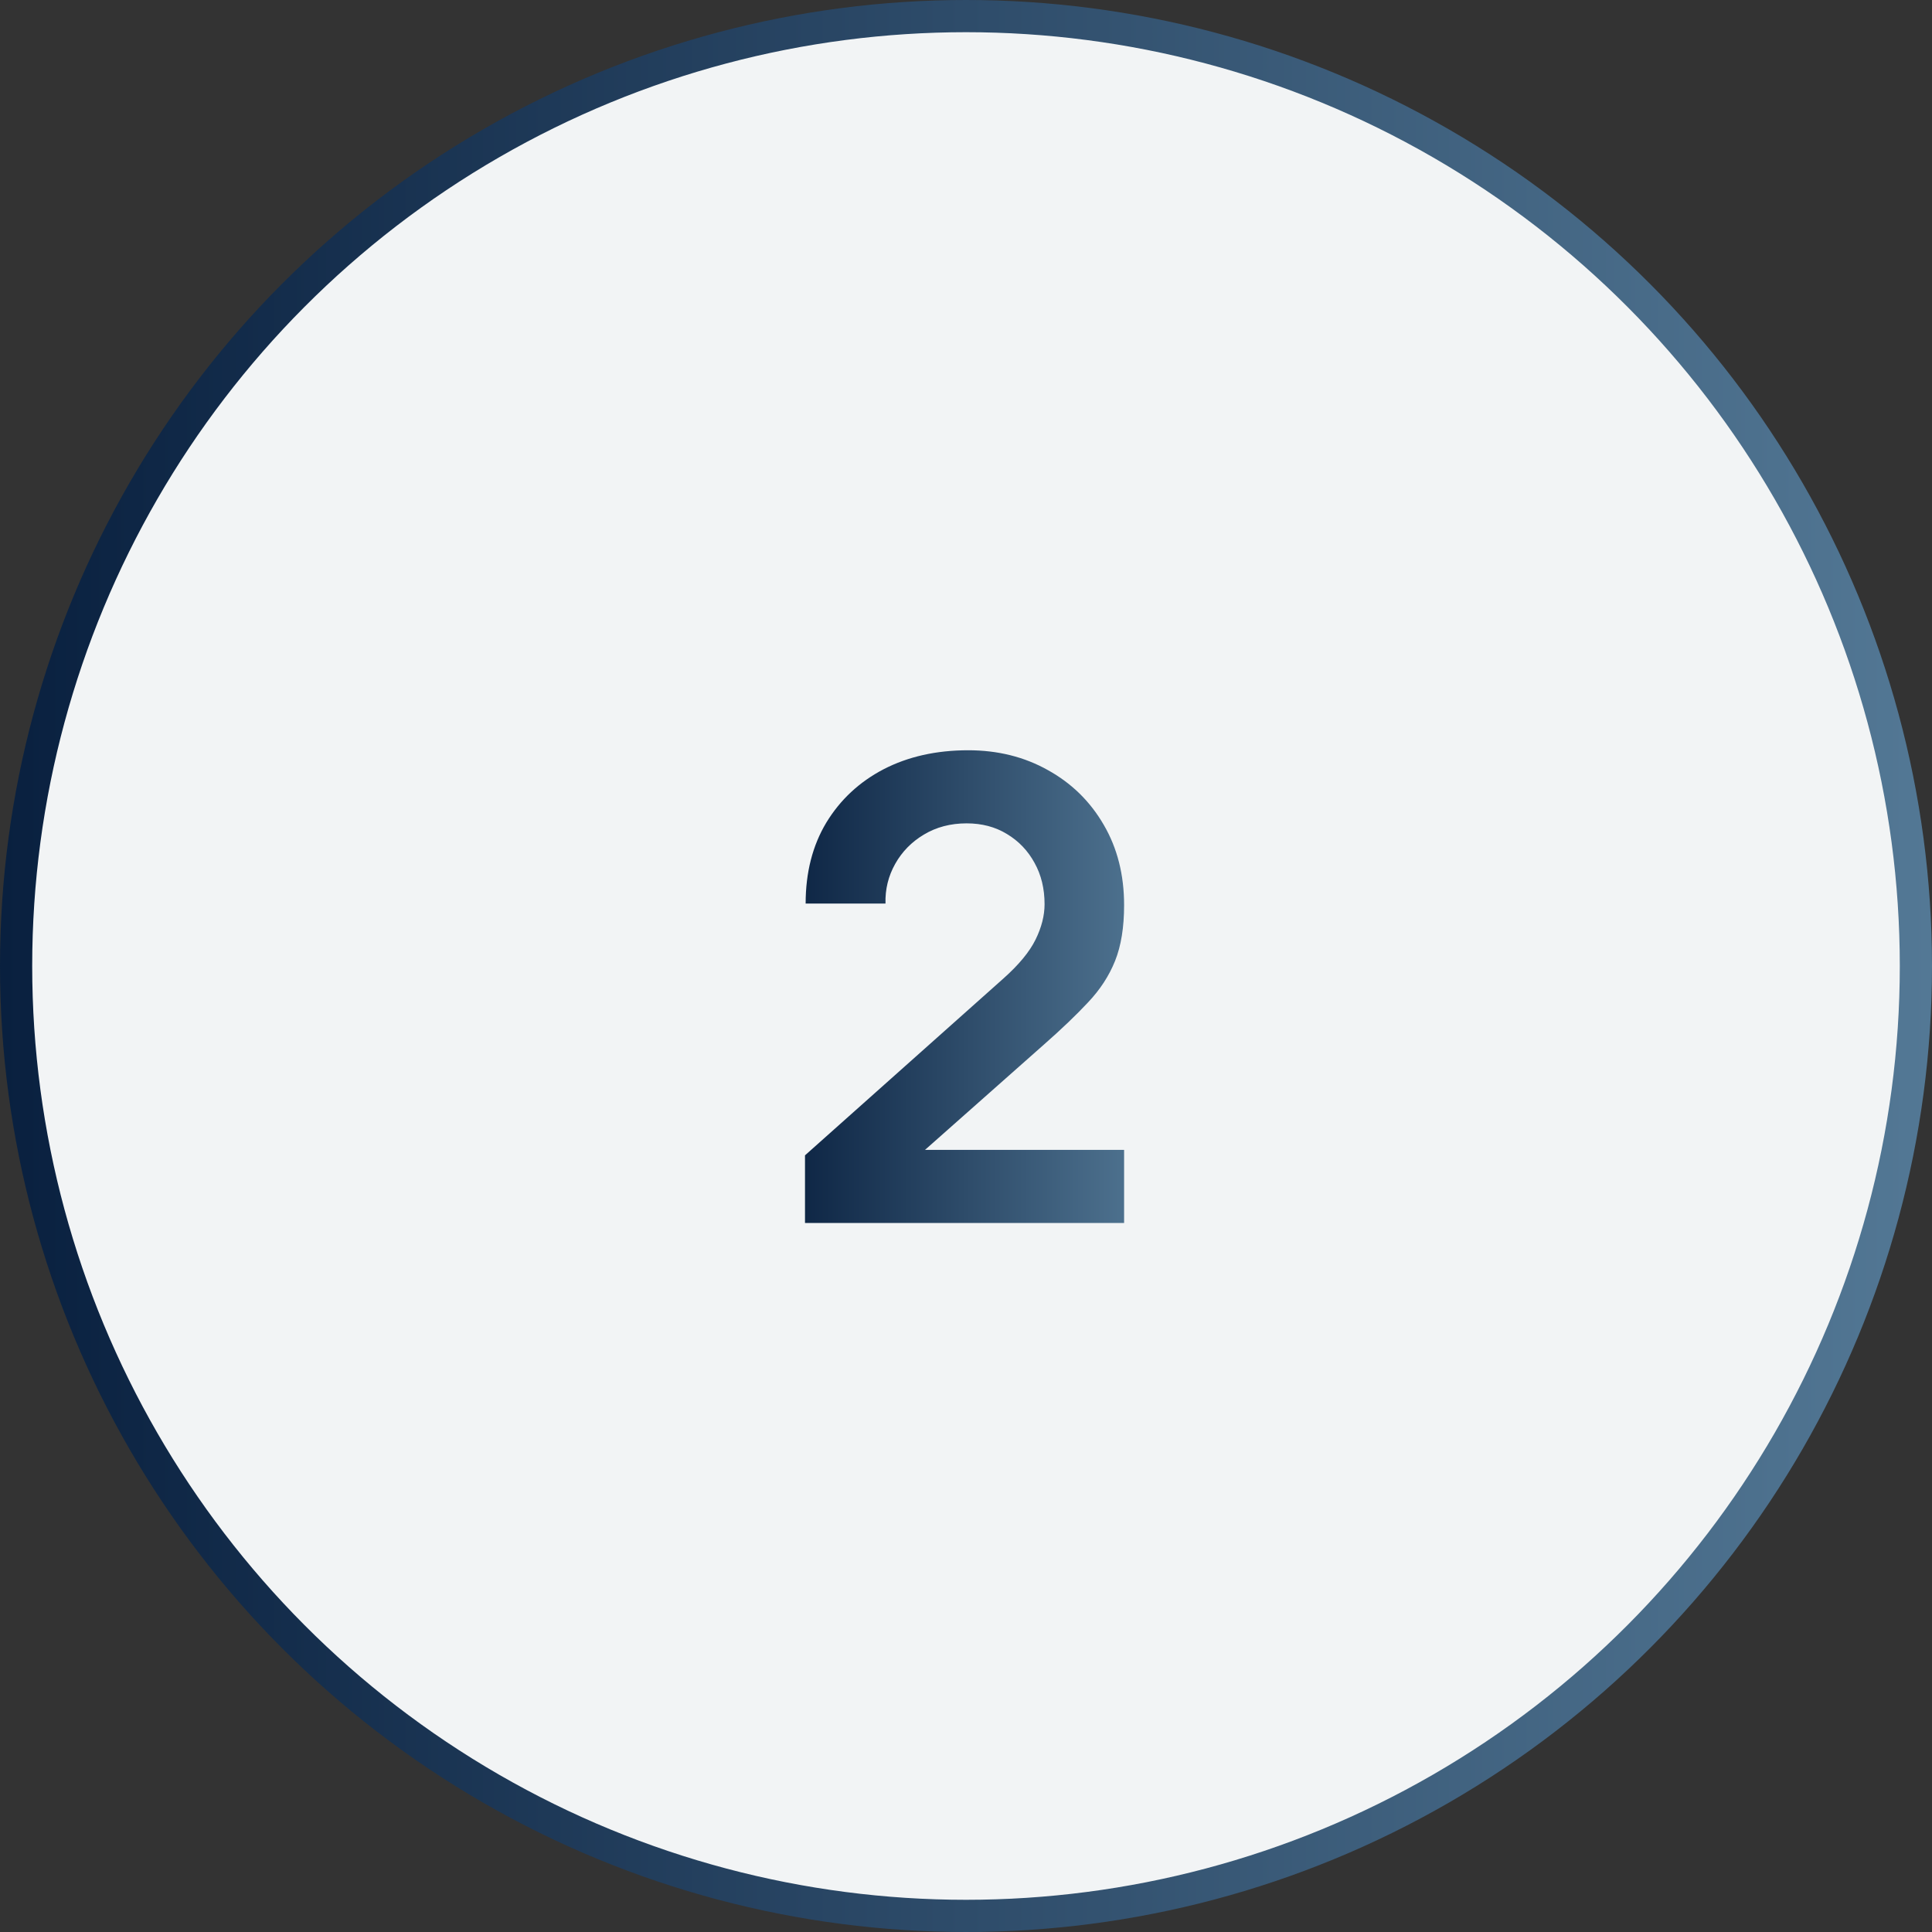
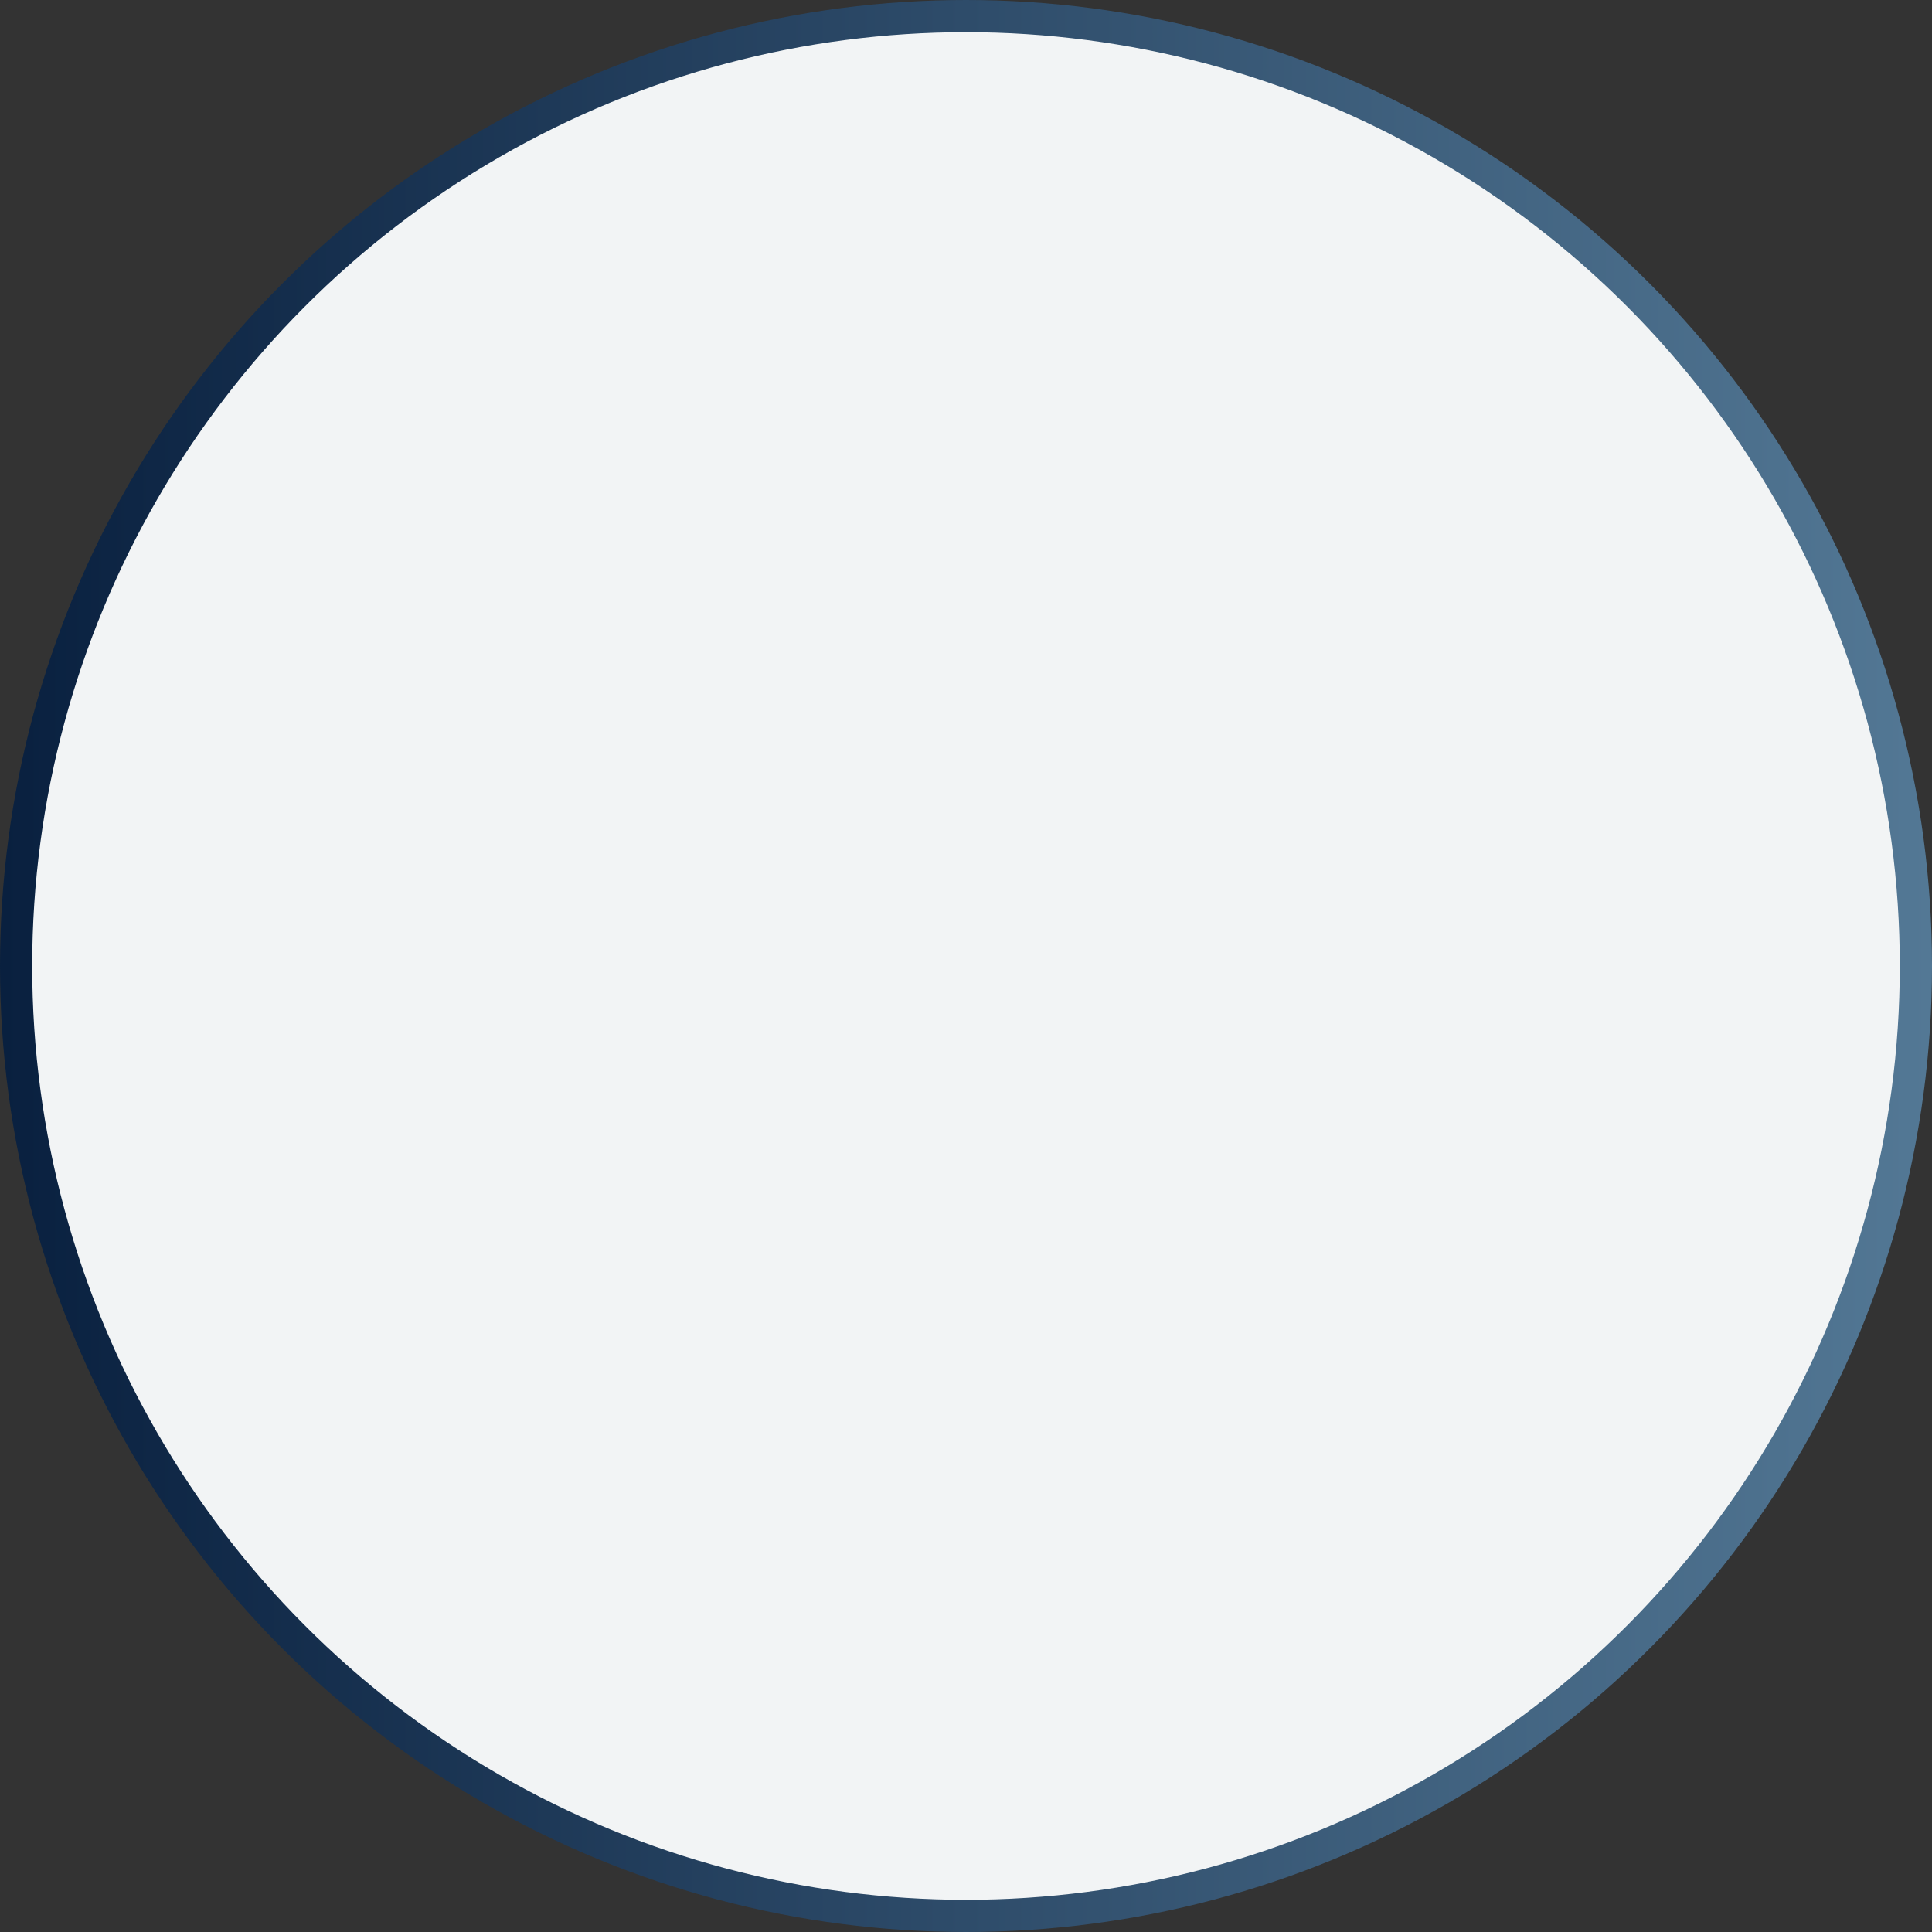
<svg xmlns="http://www.w3.org/2000/svg" width="60" height="60" viewBox="0 0 60 60" fill="none">
  <rect x="0" y="0" width="60" height="60" fill="#333333" stroke="none" />
  <circle cx="30" cy="30" r="29.5" fill="#F2F4F5" stroke="url(#paint0_linear_327_283)" />
-   <path d="M25 37.98V35.88L31.16 30.39C31.64 29.963 31.973 29.56 32.16 29.18C32.347 28.8 32.44 28.433 32.44 28.08C32.44 27.6 32.337 27.173 32.13 26.8C31.923 26.42 31.637 26.12 31.27 25.9C30.91 25.68 30.493 25.57 30.02 25.57C29.52 25.57 29.077 25.687 28.69 25.92C28.31 26.147 28.013 26.45 27.8 26.83C27.587 27.21 27.487 27.62 27.5 28.06H25.02C25.02 27.1 25.233 26.263 25.66 25.55C26.093 24.837 26.687 24.283 27.44 23.89C28.2 23.497 29.077 23.3 30.07 23.3C30.99 23.3 31.817 23.507 32.55 23.92C33.283 24.327 33.86 24.893 34.28 25.62C34.7 26.34 34.91 27.17 34.91 28.11C34.91 28.797 34.817 29.373 34.63 29.84C34.443 30.307 34.163 30.737 33.79 31.13C33.423 31.523 32.967 31.96 32.42 32.44L28.05 36.31L27.83 35.71H34.91V37.98H25Z" fill="url(#paint1_linear_327_283)" />
  <defs>
    <linearGradient id="paint0_linear_327_283" x1="0" y1="30" x2="60" y2="30" gradientUnits="userSpaceOnUse">
      <stop stop-color="#09203F" />
      <stop offset="1" stop-color="#537895" />
    </linearGradient>
    <linearGradient id="paint1_linear_327_283" x1="24" y1="30.5" x2="36" y2="30.5" gradientUnits="userSpaceOnUse">
      <stop stop-color="#09203F" />
      <stop offset="1" stop-color="#537895" />
    </linearGradient>
  </defs>
</svg>